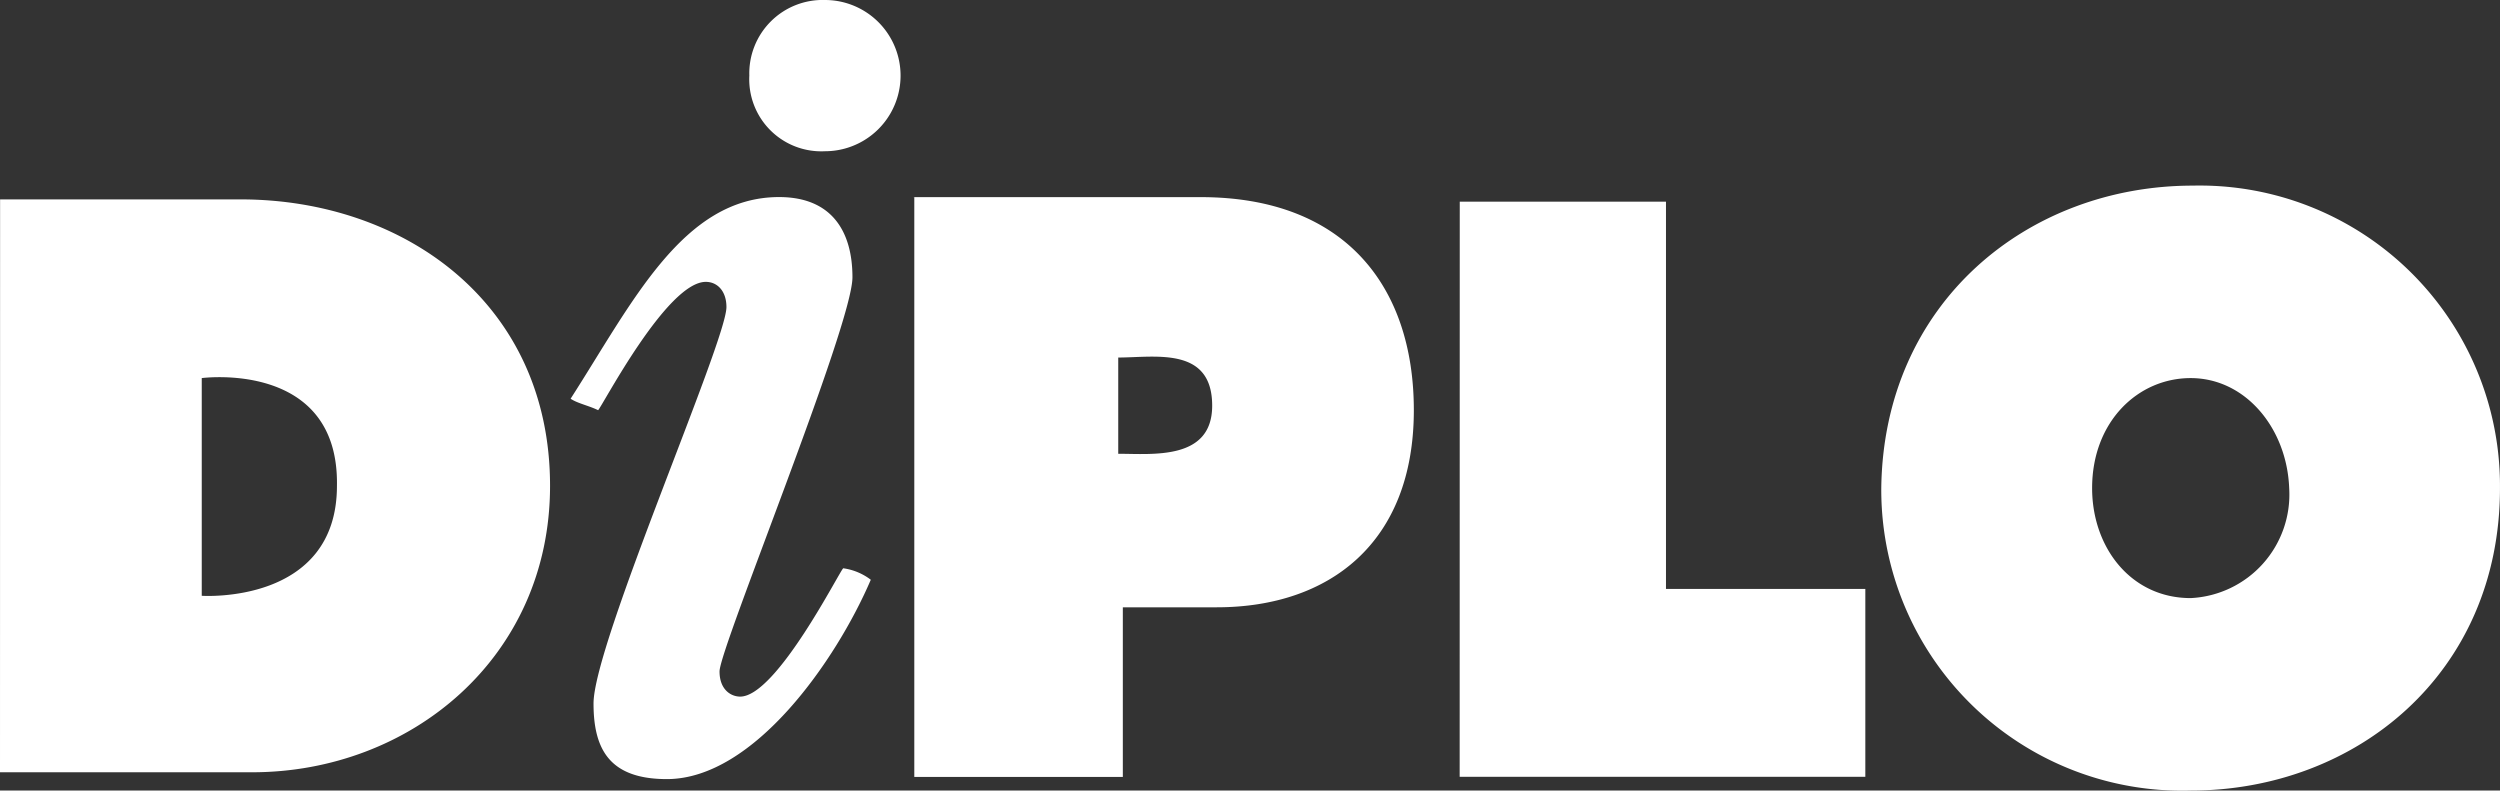
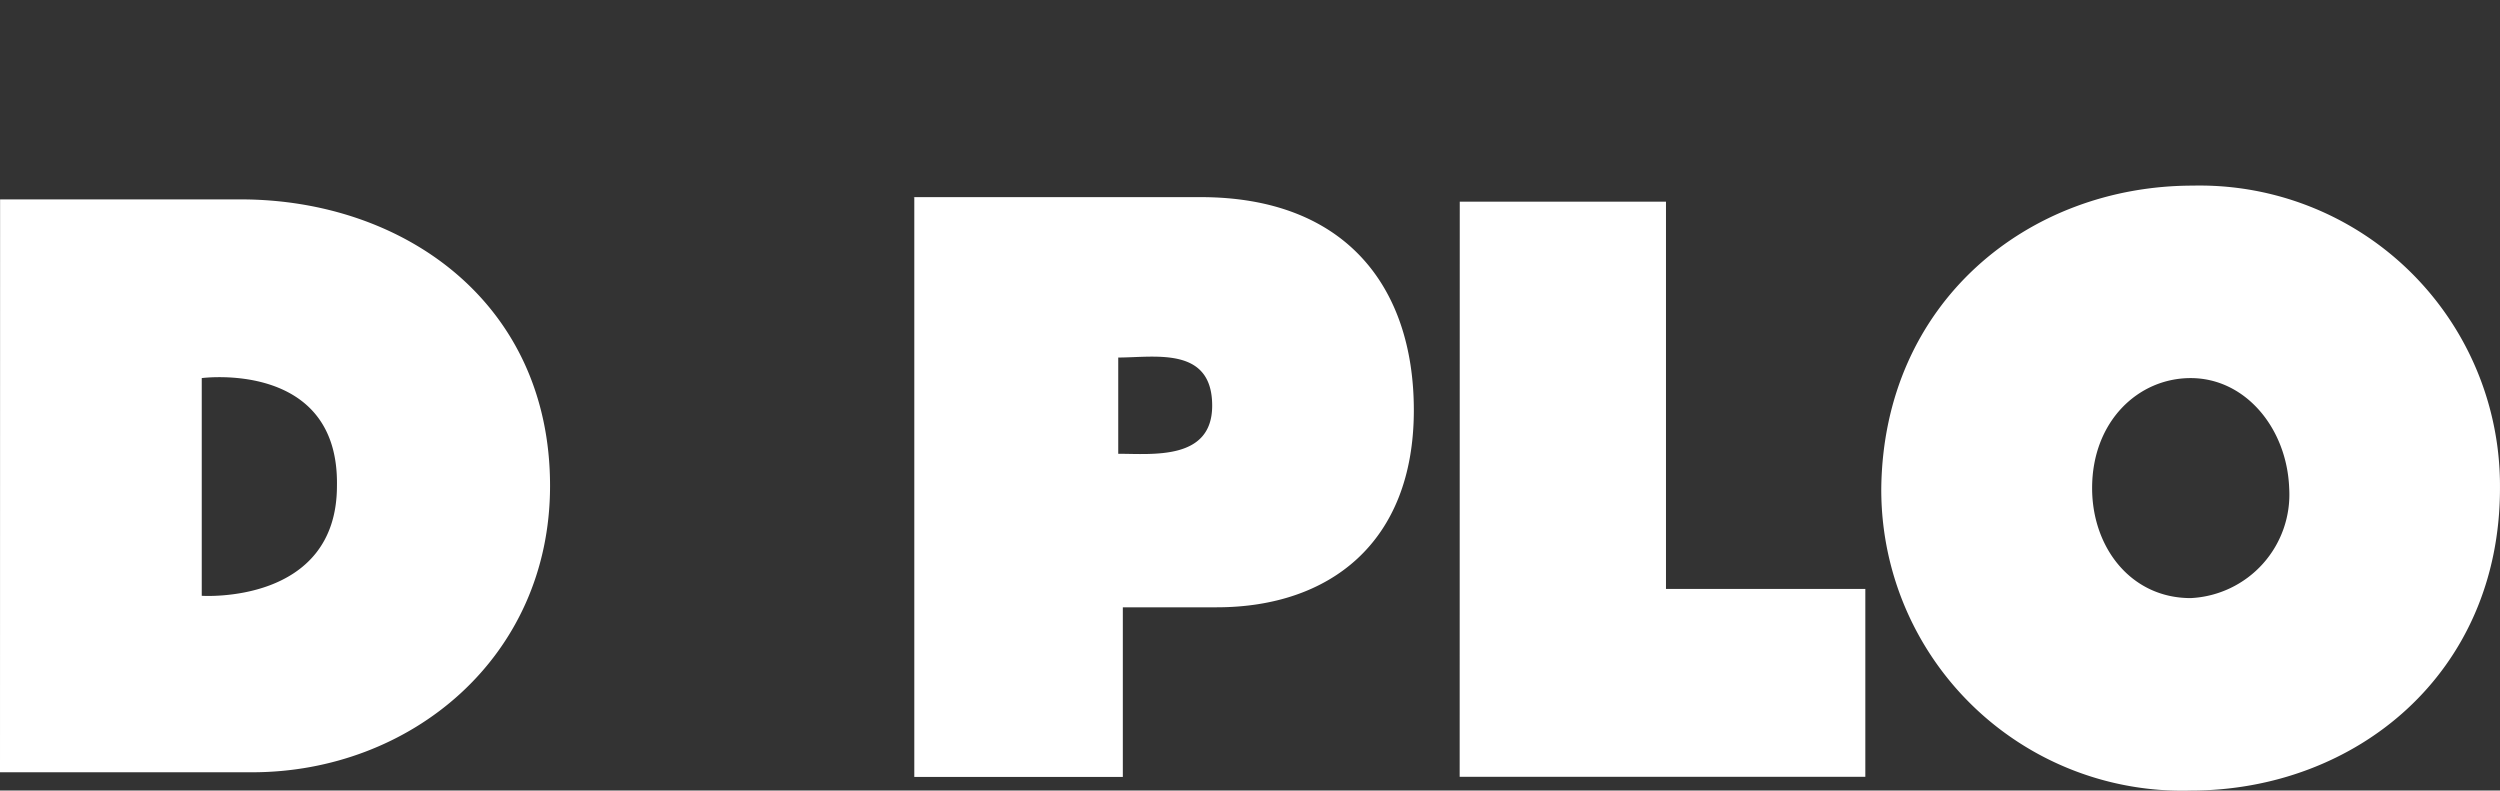
<svg xmlns="http://www.w3.org/2000/svg" height="34.95" preserveaspectratio="xMinYMid meet" role="graphics-document" title="Diplo-logo.svg" viewBox="0 0 110.522 34.95" width="110.522">
  <rect x="0" y="0" width="110.522" height="34.95" fill="#333333" stroke="none" />
  <defs>
    <style>.a{fill:#fff;fill-rule:evenodd;}</style>
  </defs>
  <g transform="translate(-627.9 -367.3)">
    <path class="a" d="M724.746,383.909c-2.33,0-4.356,1.925-4.356,4.863,0,2.634,1.722,4.863,4.356,4.863a4.585,4.585,0,0,0,4.356-4.863c-.1-2.634-1.925-4.863-4.356-4.863m.1-8.509a13.278,13.278,0,0,1,13.575,13.372c0,8.206-6.382,13.372-13.676,13.372a13.3,13.3,0,0,1-13.676-13.372C711.171,380.566,717.553,375.4,724.847,375.4ZM677.336,383v4.255c1.52,0,4.153.3,4.153-2.127C681.49,382.491,678.957,383,677.336,383Zm-9.117-7.091h12.764c6.382,0,9.421,3.951,9.421,9.421,0,5.876-3.748,8.712-8.712,8.712h-4.153v7.5H668.32v-25.63Zm-31.4,8v9.624s5.977.405,5.977-4.863C642.893,383.1,636.815,383.909,636.815,383.909Zm-8.915-7.9h10.637c7.193,0,13.676,4.559,13.676,12.663,0,7.6-6.179,12.663-13.169,12.663H627.9Zm64.53.1h9.117v17.12h8.813v8.307H692.43Z" transform="translate(0 0.106)" />
-     <path class="a" d="M664.045,367.3a3.343,3.343,0,1,1,0,6.686,3.185,3.185,0,0,1-3.343-3.343,3.244,3.244,0,0,1,3.343-3.343m-2.026,8.712c2.33,0,3.242,1.52,3.242,3.546,0,2.127-5.876,16.411-5.876,17.424,0,.81.506,1.114.912,1.114,1.621,0,4.457-5.673,4.559-5.673a2.6,2.6,0,0,1,1.216.507c-1.52,3.546-5.166,8.813-9.016,8.813-2.533,0-3.242-1.317-3.242-3.343,0-2.634,5.876-16.006,5.876-17.525,0-.709-.405-1.114-.912-1.114-1.722,0-4.559,5.47-4.761,5.673-.405-.2-.912-.3-1.216-.507C655.535,380.672,657.764,376.012,662.019,376.012Z" transform="translate(0.325 0)" />
  </g>
</svg>